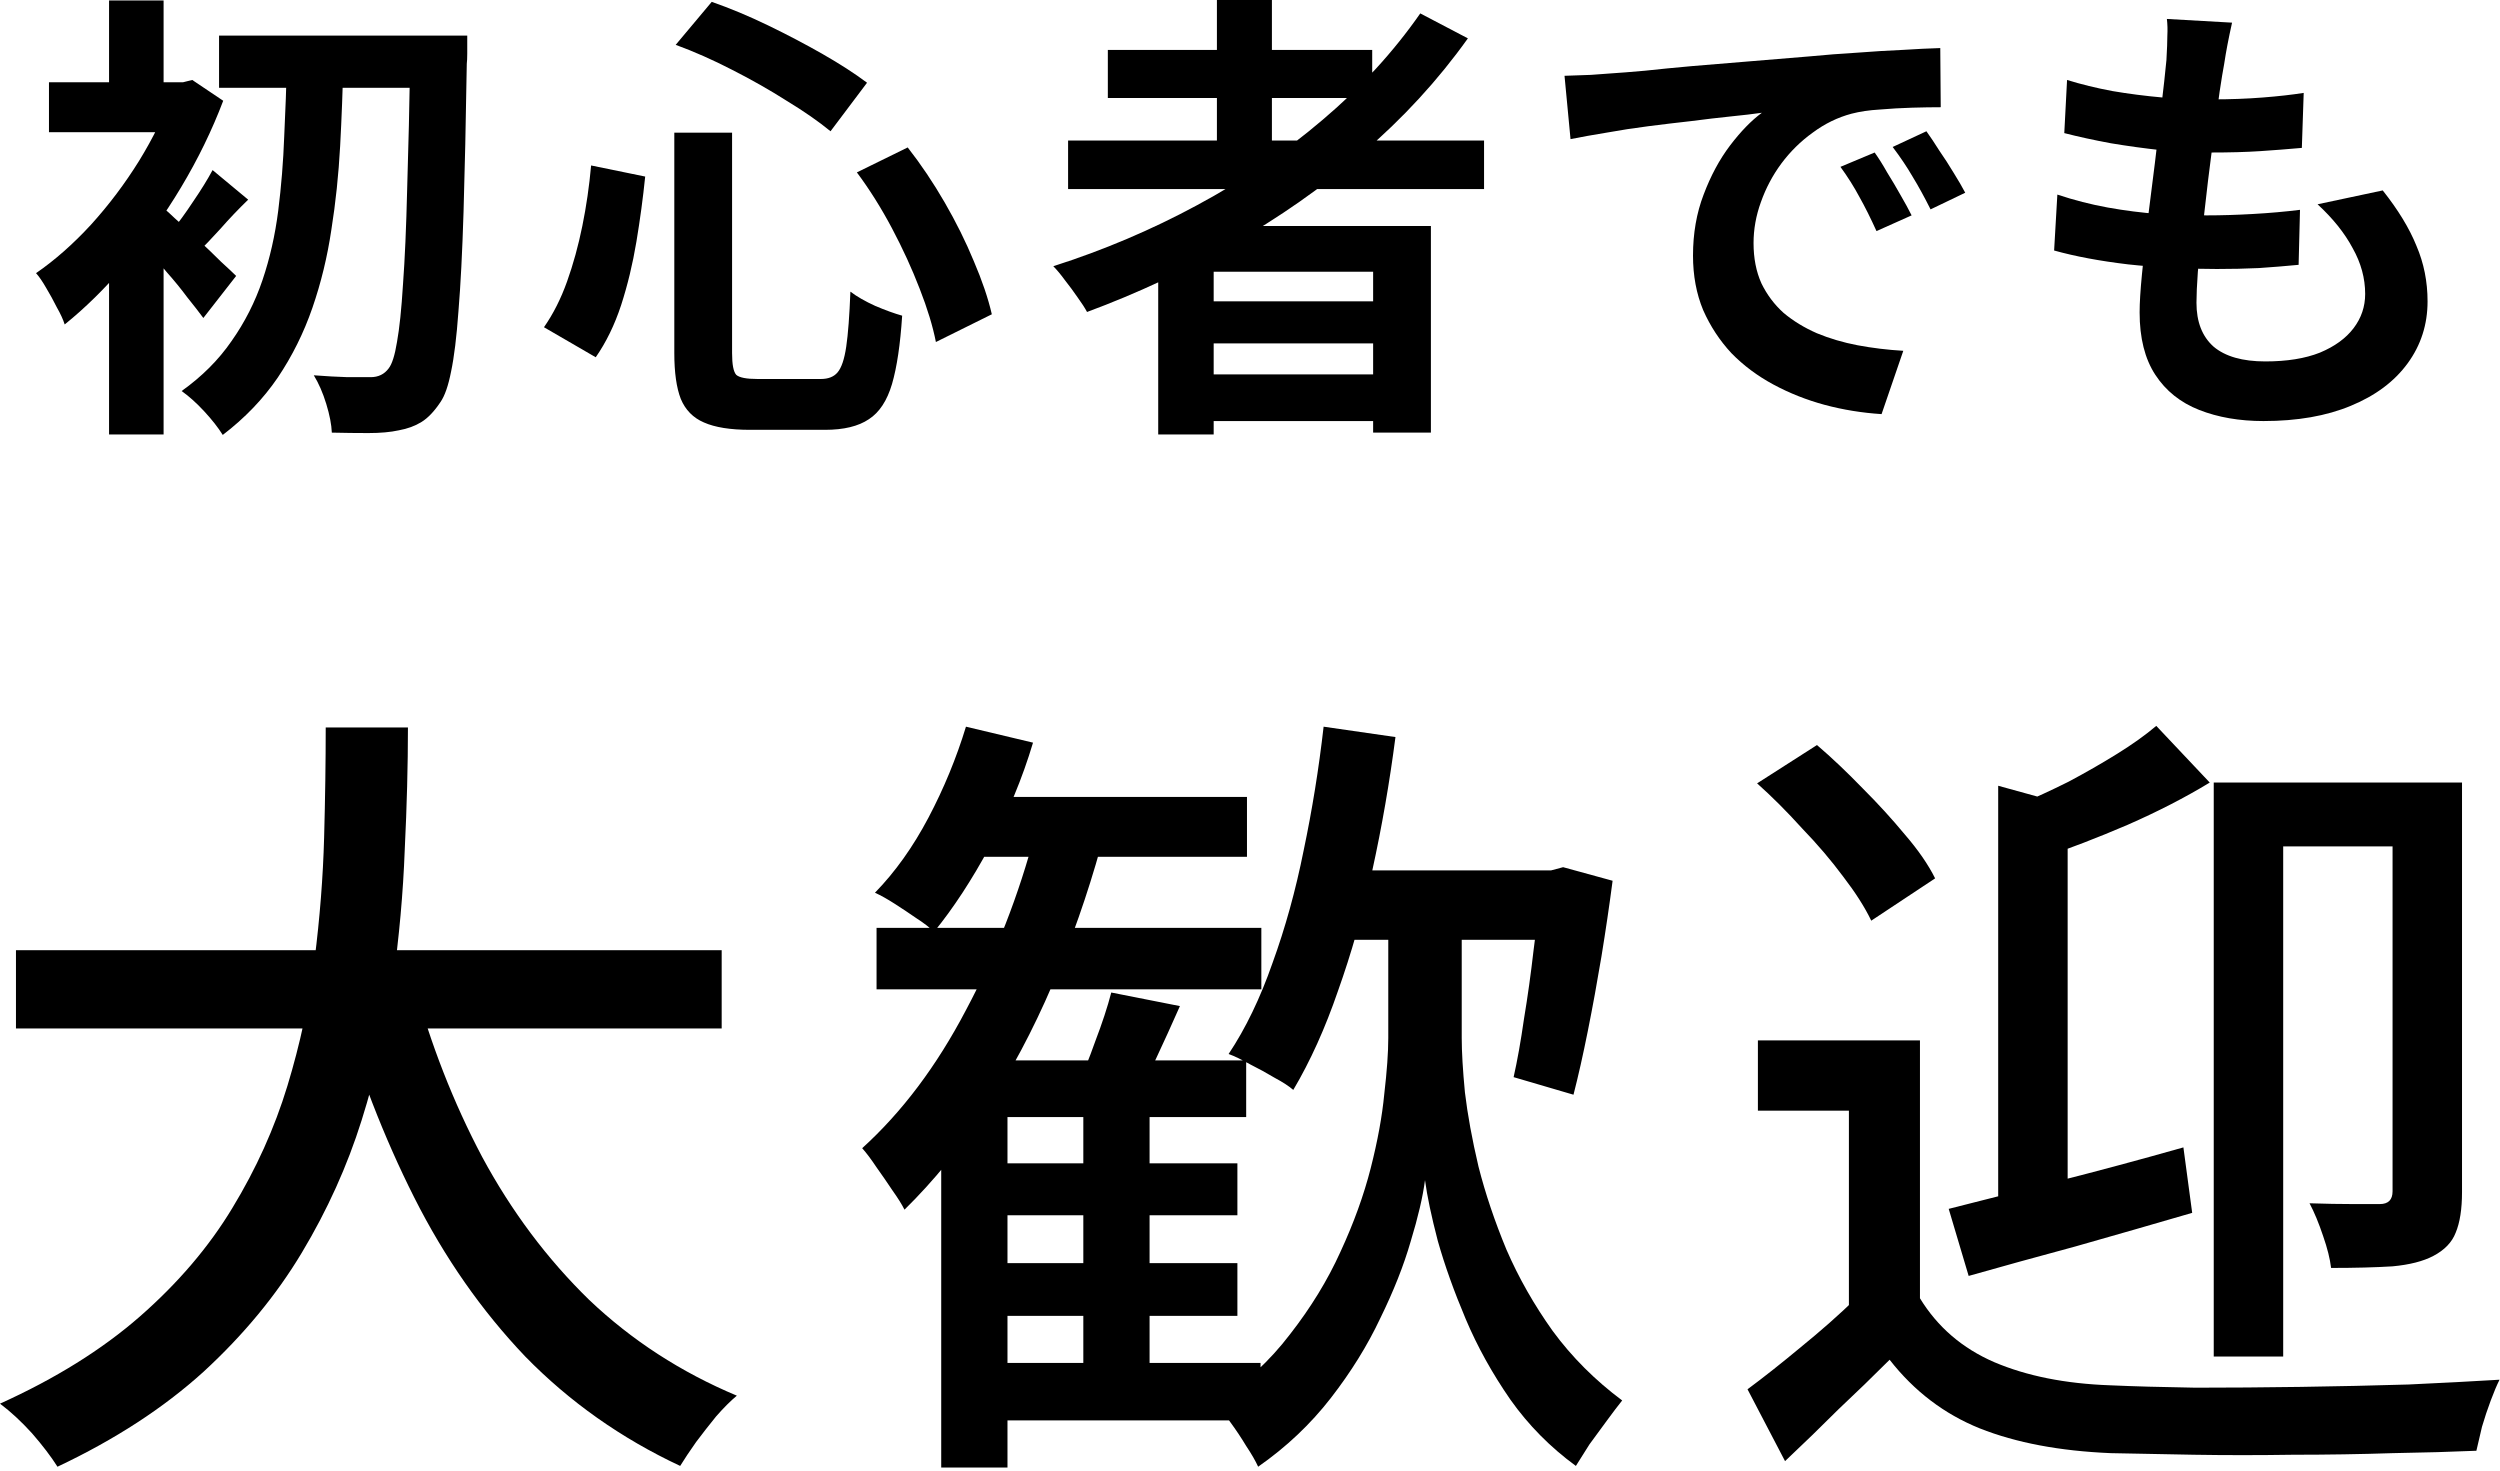
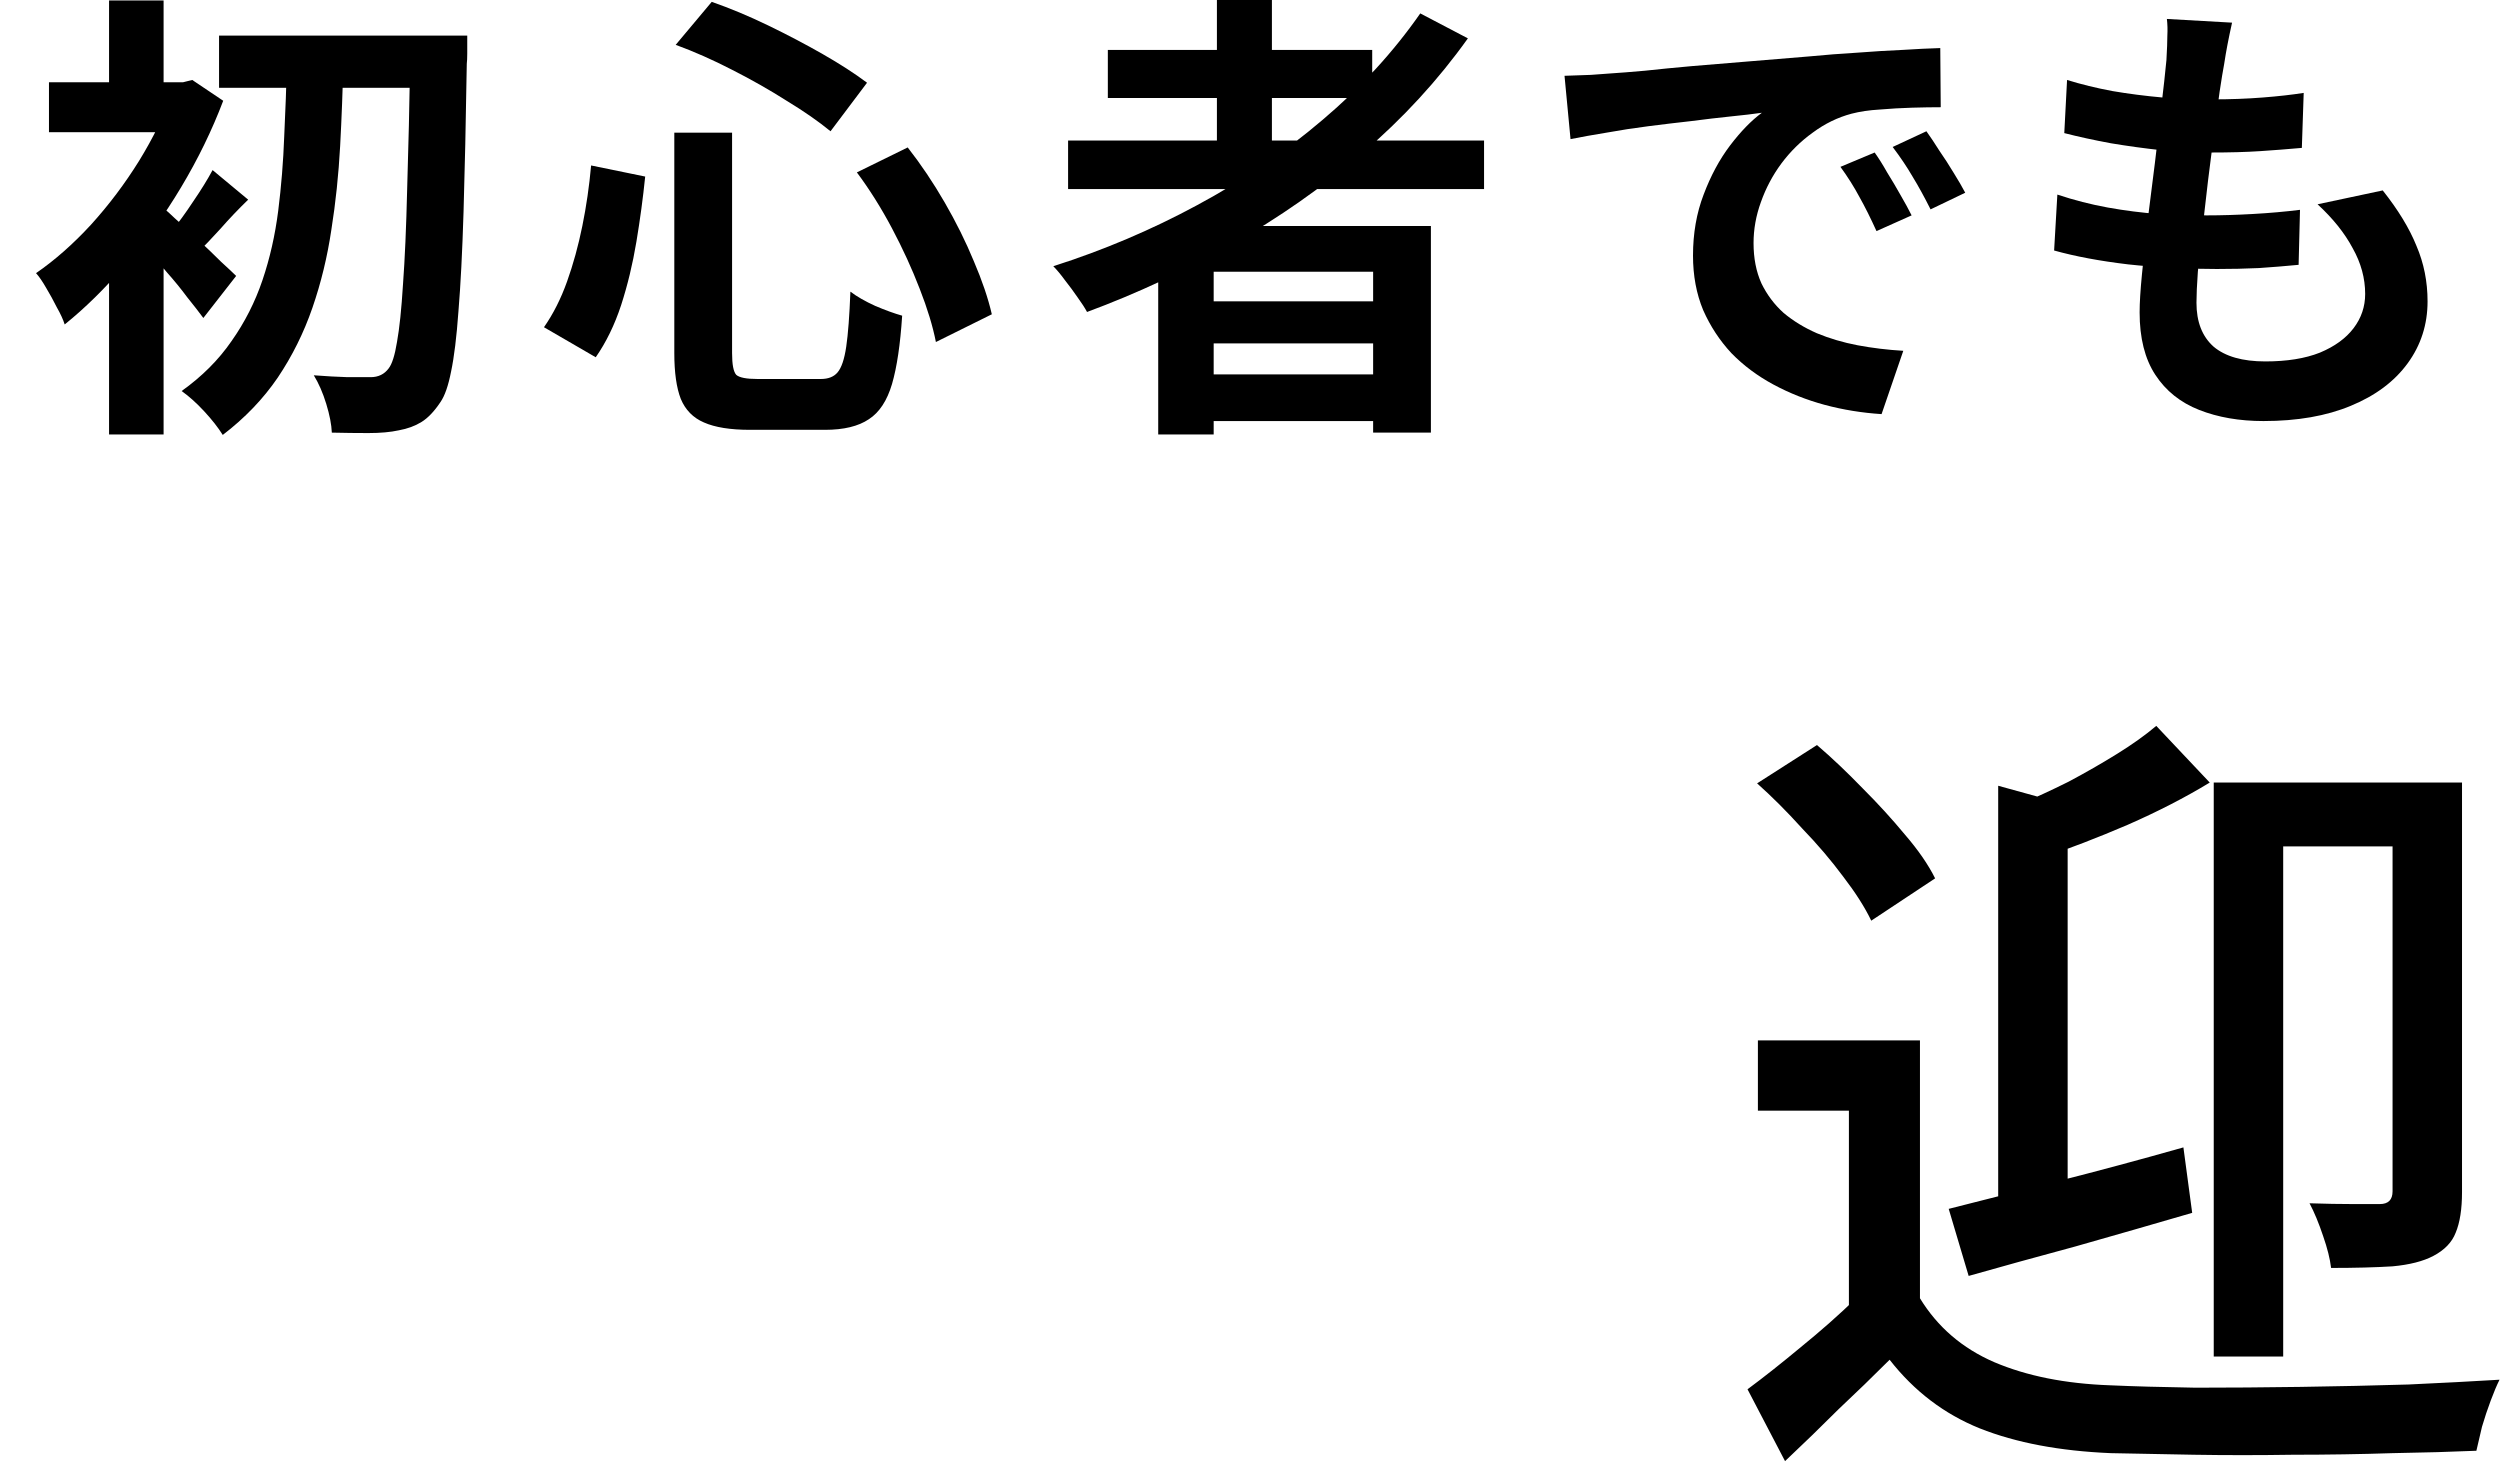
<svg xmlns="http://www.w3.org/2000/svg" width="119" height="70" viewBox="0 0 119 70" fill="none">
  <path d="M91.39 49.524V63.242H88.008V52.868H83.676V49.524H91.39ZM91.39 61.798C92.226 63.166 93.404 64.179 94.924 64.838C96.469 65.496 98.306 65.864 100.434 65.94C101.549 65.99 102.904 66.028 104.5 66.054C106.096 66.054 107.768 66.041 109.516 66.016C111.289 65.99 112.999 65.952 114.646 65.902C116.293 65.826 117.737 65.75 118.978 65.674C118.851 65.927 118.712 66.256 118.56 66.662C118.408 67.067 118.269 67.485 118.142 67.916C118.041 68.346 117.952 68.726 117.876 69.056C116.736 69.106 115.406 69.144 113.886 69.17C112.366 69.22 110.783 69.246 109.136 69.246C107.515 69.271 105.944 69.271 104.424 69.246C102.929 69.22 101.612 69.195 100.472 69.17C98.04 69.068 95.963 68.676 94.24 67.992C92.543 67.308 91.112 66.218 89.946 64.724C89.161 65.509 88.35 66.294 87.514 67.08C86.704 67.89 85.855 68.714 84.968 69.55L83.182 66.13C83.968 65.547 84.816 64.876 85.728 64.116C86.665 63.356 87.54 62.583 88.35 61.798H91.39ZM83.638 37.288L86.488 35.464C87.198 36.072 87.919 36.756 88.654 37.516C89.389 38.25 90.06 38.985 90.668 39.72C91.302 40.454 91.783 41.151 92.112 41.81L89.072 43.824C88.768 43.19 88.325 42.494 87.742 41.734C87.159 40.948 86.501 40.176 85.766 39.416C85.057 38.63 84.347 37.921 83.638 37.288ZM105.374 37.25H115.71V40.29H108.68V64.572H105.374V37.25ZM95.114 37.402L98.42 38.314V58.264H95.114V37.402ZM113.886 37.25H117.192V56.744C117.192 57.554 117.091 58.2 116.888 58.682C116.711 59.138 116.356 59.505 115.824 59.784C115.343 60.037 114.697 60.202 113.886 60.278C113.075 60.328 112.1 60.354 110.96 60.354C110.909 59.923 110.783 59.416 110.58 58.834C110.377 58.226 110.162 57.706 109.934 57.276C110.694 57.301 111.391 57.314 112.024 57.314C112.657 57.314 113.075 57.314 113.278 57.314C113.683 57.314 113.886 57.111 113.886 56.706V37.25ZM102.638 34.552L105.184 37.25C104.019 37.959 102.714 38.63 101.27 39.264C99.852 39.872 98.471 40.404 97.128 40.86C97.052 40.53 96.9 40.112 96.672 39.606C96.469 39.099 96.267 38.668 96.064 38.314C96.85 37.984 97.647 37.617 98.458 37.212C99.269 36.781 100.041 36.338 100.776 35.882C101.511 35.426 102.131 34.982 102.638 34.552ZM92.758 57.542C94.177 57.187 95.874 56.756 97.85 56.25C99.852 55.743 101.878 55.198 103.93 54.616L104.348 57.732C102.524 58.264 100.675 58.796 98.8 59.328C96.925 59.834 95.228 60.303 93.708 60.734L92.758 57.542Z" fill="black" />
-   <path d="M46.664 55.376H58.9V57.846H46.664V55.376ZM46.664 60.126H58.9V62.634H46.664V60.126ZM46.094 37.934H59.356V40.784H46.094V37.934ZM41.724 44.166H60.04V47.092H41.724V44.166ZM46.664 64.876H60.002V67.612H46.664V64.876ZM51.566 51.956H54.72V66.13H51.566V51.956ZM59.318 50.474V53.172H47.956V69.854H44.802V53.286L47.424 50.474H59.318ZM52.896 47.244L56.164 47.89C55.784 48.751 55.404 49.587 55.024 50.398C54.644 51.183 54.289 51.855 53.96 52.412L51.224 51.804C51.528 51.17 51.832 50.423 52.136 49.562C52.465 48.7 52.719 47.928 52.896 47.244ZM45.98 34.59L49.172 35.35C48.665 37.047 47.981 38.694 47.12 40.29C46.259 41.886 45.372 43.241 44.46 44.356C44.257 44.153 43.979 43.938 43.624 43.71C43.295 43.482 42.953 43.254 42.598 43.026C42.243 42.798 41.927 42.62 41.648 42.494C42.611 41.506 43.459 40.315 44.194 38.922C44.929 37.529 45.524 36.084 45.98 34.59ZM49.286 39.606L52.402 40.29C51.769 42.57 50.996 44.774 50.084 46.902C49.172 49.03 48.121 51.006 46.93 52.83C45.739 54.629 44.447 56.212 43.054 57.58C42.927 57.327 42.737 57.023 42.484 56.668C42.231 56.288 41.977 55.92 41.724 55.566C41.471 55.186 41.243 54.882 41.04 54.654C42.94 52.931 44.587 50.74 45.98 48.08C47.399 45.42 48.501 42.595 49.286 39.606ZM63.194 41.43H74.29V44.736H63.194V41.43ZM69.578 42.798V49.41C69.578 50.069 69.629 50.93 69.73 51.994C69.857 53.058 70.072 54.236 70.376 55.528C70.705 56.82 71.149 58.137 71.706 59.48C72.289 60.822 73.023 62.114 73.91 63.356C74.822 64.597 75.924 65.699 77.216 66.662C77.013 66.915 76.773 67.232 76.494 67.612C76.215 67.992 75.937 68.372 75.658 68.752C75.405 69.157 75.189 69.499 75.012 69.778C73.796 68.891 72.757 67.84 71.896 66.624C71.035 65.382 70.325 64.103 69.768 62.786C69.211 61.468 68.767 60.227 68.438 59.062C68.134 57.897 67.931 56.934 67.83 56.174C67.729 56.959 67.501 57.934 67.146 59.1C66.817 60.24 66.335 61.456 65.702 62.748C65.094 64.04 64.309 65.306 63.346 66.548C62.383 67.789 61.231 68.879 59.888 69.816C59.761 69.537 59.571 69.208 59.318 68.828C59.09 68.448 58.837 68.068 58.558 67.688C58.305 67.333 58.064 67.042 57.836 66.814C59.255 65.876 60.445 64.775 61.408 63.508C62.396 62.241 63.194 60.937 63.802 59.594C64.435 58.226 64.917 56.896 65.246 55.604C65.575 54.312 65.791 53.134 65.892 52.07C66.019 50.98 66.082 50.094 66.082 49.41V42.798H69.578ZM63.004 34.59L66.424 35.084C66.145 37.237 65.778 39.352 65.322 41.43C64.866 43.482 64.321 45.395 63.688 47.168C63.08 48.941 62.371 50.512 61.56 51.88C61.357 51.703 61.066 51.513 60.686 51.31C60.306 51.082 59.913 50.867 59.508 50.664C59.103 50.436 58.761 50.271 58.482 50.17C59.293 48.954 59.989 47.51 60.572 45.838C61.18 44.166 61.674 42.38 62.054 40.48C62.459 38.554 62.776 36.591 63.004 34.59ZM73.34 41.43H73.834L74.404 41.278L76.76 41.924C76.608 43.089 76.431 44.292 76.228 45.534C76.025 46.75 75.81 47.928 75.582 49.068C75.354 50.208 75.126 51.221 74.898 52.108L72.048 51.272C72.225 50.486 72.39 49.562 72.542 48.498C72.719 47.434 72.871 46.344 72.998 45.23C73.15 44.09 73.264 43.026 73.34 42.038V41.43Z" fill="black" />
-   <path d="M0.76 45.23H34.352V48.954H0.76V45.23ZM19.684 46.712C20.495 49.701 21.584 52.488 22.952 55.072C24.345 57.656 26.043 59.923 28.044 61.874C30.071 63.799 32.414 65.319 35.074 66.434C34.77 66.687 34.441 67.017 34.086 67.422C33.757 67.827 33.44 68.233 33.136 68.638C32.832 69.069 32.579 69.449 32.376 69.778C29.564 68.461 27.107 66.725 25.004 64.572C22.927 62.393 21.166 59.873 19.722 57.01C18.278 54.147 17.062 51.006 16.074 47.586L19.684 46.712ZM15.504 34.628H19.418C19.418 36.427 19.367 38.365 19.266 40.442C19.19 42.494 19 44.609 18.696 46.788C18.392 48.967 17.898 51.145 17.214 53.324C16.53 55.503 15.58 57.605 14.364 59.632C13.148 61.659 11.59 63.546 9.69 65.294C7.79 67.017 5.472 68.524 2.736 69.816C2.432 69.335 2.027 68.803 1.52 68.22C1.013 67.663 0.507 67.194 0 66.814C2.635 65.623 4.851 64.243 6.65 62.672C8.474 61.076 9.943 59.353 11.058 57.504C12.198 55.629 13.072 53.691 13.68 51.69C14.288 49.689 14.719 47.687 14.972 45.686C15.225 43.685 15.377 41.747 15.428 39.872C15.479 37.997 15.504 36.249 15.504 34.628Z" fill="black" />
  <path d="M106.246 1.078C106.158 1.474 106.085 1.826 106.026 2.134C105.967 2.442 105.916 2.743 105.872 3.036C105.813 3.344 105.74 3.792 105.652 4.378C105.579 4.95 105.491 5.603 105.388 6.336C105.3 7.055 105.205 7.81 105.102 8.602C105.014 9.38 104.926 10.142 104.838 10.89C104.75 11.638 104.677 12.32 104.618 12.936C104.574 13.552 104.552 14.044 104.552 14.41C104.552 15.32 104.823 16.016 105.366 16.5C105.923 16.97 106.745 17.204 107.83 17.204C108.857 17.204 109.722 17.065 110.426 16.786C111.13 16.493 111.665 16.104 112.032 15.62C112.399 15.136 112.582 14.594 112.582 13.992C112.582 13.244 112.384 12.518 111.988 11.814C111.607 11.096 111.049 10.399 110.316 9.724L113.418 9.064C114.151 9.988 114.687 10.868 115.024 11.704C115.376 12.526 115.552 13.406 115.552 14.344C115.552 15.444 115.237 16.427 114.606 17.292C113.975 18.158 113.073 18.832 111.9 19.316C110.741 19.8 109.355 20.042 107.742 20.042C106.598 20.042 105.579 19.866 104.684 19.514C103.789 19.162 103.093 18.605 102.594 17.842C102.095 17.08 101.846 16.09 101.846 14.872C101.846 14.418 101.883 13.816 101.956 13.068C102.029 12.306 102.117 11.47 102.22 10.56C102.337 9.636 102.455 8.705 102.572 7.766C102.689 6.813 102.792 5.911 102.88 5.06C102.983 4.21 103.063 3.476 103.122 2.86C103.151 2.347 103.166 1.958 103.166 1.694C103.181 1.416 103.173 1.152 103.144 0.902L106.246 1.078ZM98.392 3.806C99.052 4.012 99.77 4.188 100.548 4.334C101.325 4.466 102.125 4.569 102.946 4.642C103.767 4.701 104.545 4.73 105.278 4.73C106.143 4.73 106.95 4.701 107.698 4.642C108.446 4.584 109.099 4.51 109.656 4.422L109.568 7.04C108.908 7.099 108.248 7.15 107.588 7.194C106.928 7.238 106.136 7.26 105.212 7.26C104.464 7.26 103.687 7.224 102.88 7.15C102.073 7.062 101.274 6.952 100.482 6.82C99.69 6.674 98.949 6.512 98.26 6.336L98.392 3.806ZM97.93 9.262C98.722 9.526 99.521 9.732 100.328 9.878C101.149 10.025 101.956 10.128 102.748 10.186C103.555 10.23 104.325 10.252 105.058 10.252C105.733 10.252 106.459 10.23 107.236 10.186C108.028 10.142 108.776 10.076 109.48 9.988L109.414 12.606C108.798 12.665 108.167 12.716 107.522 12.76C106.877 12.79 106.209 12.804 105.52 12.804C104.053 12.804 102.645 12.731 101.296 12.584C99.947 12.423 98.773 12.203 97.776 11.924L97.93 9.262Z" fill="black" />
  <path d="M74.471 3.608C74.911 3.593 75.329 3.579 75.725 3.564C76.121 3.535 76.421 3.513 76.627 3.498C77.081 3.469 77.639 3.425 78.299 3.366C78.973 3.293 79.721 3.219 80.543 3.146C81.379 3.073 82.266 2.999 83.205 2.926C84.143 2.853 85.119 2.772 86.131 2.684C86.893 2.611 87.649 2.552 88.397 2.508C89.159 2.449 89.878 2.405 90.553 2.376C91.242 2.332 91.843 2.303 92.357 2.288L92.379 5.104C91.983 5.104 91.528 5.111 91.015 5.126C90.501 5.141 89.988 5.17 89.475 5.214C88.976 5.243 88.529 5.309 88.133 5.412C87.473 5.588 86.857 5.889 86.285 6.314C85.713 6.725 85.214 7.216 84.789 7.788C84.378 8.345 84.055 8.954 83.821 9.614C83.586 10.259 83.469 10.912 83.469 11.572C83.469 12.291 83.593 12.929 83.843 13.486C84.107 14.029 84.459 14.498 84.899 14.894C85.353 15.275 85.881 15.598 86.483 15.862C87.084 16.111 87.729 16.302 88.419 16.434C89.123 16.566 89.849 16.654 90.597 16.698L89.563 19.712C88.639 19.653 87.737 19.507 86.857 19.272C85.991 19.037 85.177 18.715 84.415 18.304C83.652 17.893 82.985 17.395 82.413 16.808C81.855 16.207 81.408 15.525 81.071 14.762C80.748 13.985 80.587 13.119 80.587 12.166C80.587 11.11 80.755 10.142 81.093 9.262C81.43 8.367 81.848 7.59 82.347 6.93C82.86 6.255 83.366 5.735 83.865 5.368C83.454 5.427 82.955 5.485 82.369 5.544C81.797 5.603 81.173 5.676 80.499 5.764C79.839 5.837 79.164 5.918 78.475 6.006C77.785 6.094 77.118 6.197 76.473 6.314C75.842 6.417 75.27 6.519 74.757 6.622L74.471 3.608ZM89.233 7.26C89.423 7.524 89.621 7.839 89.827 8.206C90.047 8.558 90.259 8.917 90.465 9.284C90.67 9.636 90.846 9.959 90.993 10.252L89.321 11C89.042 10.384 88.771 9.841 88.507 9.372C88.257 8.903 87.957 8.426 87.605 7.942L89.233 7.26ZM91.697 6.248C91.887 6.512 92.093 6.82 92.313 7.172C92.547 7.509 92.775 7.861 92.995 8.228C93.215 8.58 93.398 8.895 93.545 9.174L91.895 9.966C91.601 9.379 91.315 8.859 91.037 8.404C90.773 7.949 90.457 7.48 90.091 6.996L91.697 6.248Z" fill="black" />
  <path d="M50.841 6.688H70.641V8.998H50.841V6.688ZM52.733 2.376H65.317V4.664H52.733V2.376ZM56.627 14.344H66.439V16.346H56.627V14.344ZM56.627 17.82H66.439V20.042H56.627V17.82ZM57.925 0H60.543V7.986H57.925V0ZM67.605 0.638L69.871 1.826C68.448 3.821 66.776 5.639 64.855 7.282C62.934 8.925 60.858 10.377 58.629 11.638C56.414 12.899 54.119 13.97 51.743 14.85C51.641 14.659 51.494 14.432 51.303 14.168C51.112 13.889 50.907 13.611 50.687 13.332C50.482 13.053 50.298 12.833 50.137 12.672C52.528 11.909 54.809 10.941 56.979 9.768C59.164 8.595 61.159 7.238 62.963 5.698C64.782 4.158 66.329 2.471 67.605 0.638ZM55.131 10.758H68.111V20.592H65.361V12.936H57.771V20.68H55.131V10.758Z" fill="black" />
  <path d="M32.097 6.314H34.847V16.808C34.847 17.351 34.913 17.695 35.045 17.842C35.192 17.974 35.529 18.04 36.057 18.04C36.16 18.04 36.35 18.04 36.629 18.04C36.908 18.04 37.208 18.04 37.531 18.04C37.854 18.04 38.154 18.04 38.433 18.04C38.712 18.04 38.924 18.04 39.071 18.04C39.423 18.04 39.687 17.937 39.863 17.732C40.054 17.512 40.193 17.101 40.281 16.5C40.369 15.899 40.435 15.026 40.479 13.882C40.787 14.117 41.183 14.344 41.667 14.564C42.151 14.769 42.576 14.923 42.943 15.026C42.855 16.39 42.694 17.475 42.459 18.282C42.224 19.074 41.858 19.631 41.359 19.954C40.86 20.291 40.164 20.46 39.269 20.46C39.152 20.46 38.968 20.46 38.719 20.46C38.484 20.46 38.213 20.46 37.905 20.46C37.612 20.46 37.318 20.46 37.025 20.46C36.732 20.46 36.46 20.46 36.211 20.46C35.976 20.46 35.808 20.46 35.705 20.46C34.766 20.46 34.033 20.343 33.505 20.108C32.992 19.888 32.625 19.514 32.405 18.986C32.2 18.458 32.097 17.732 32.097 16.808V6.314ZM32.163 2.134L33.879 0.088C34.759 0.396 35.654 0.77 36.563 1.21C37.472 1.65 38.338 2.105 39.159 2.574C39.98 3.043 40.684 3.498 41.271 3.938L39.533 6.248C38.961 5.779 38.264 5.295 37.443 4.796C36.636 4.283 35.771 3.791 34.847 3.322C33.938 2.853 33.043 2.457 32.163 2.134ZM28.137 7.876L30.711 8.404C30.608 9.416 30.469 10.45 30.293 11.506C30.117 12.562 29.875 13.567 29.567 14.52C29.259 15.459 28.856 16.287 28.357 17.006L25.893 15.576C26.333 14.945 26.7 14.219 26.993 13.398C27.286 12.577 27.528 11.697 27.719 10.758C27.91 9.819 28.049 8.859 28.137 7.876ZM40.787 8.206L43.207 7.018C43.838 7.825 44.424 8.697 44.967 9.636C45.51 10.575 45.972 11.506 46.353 12.43C46.749 13.354 47.035 14.197 47.211 14.96L44.549 16.28C44.402 15.532 44.146 14.689 43.779 13.75C43.412 12.797 42.972 11.836 42.459 10.868C41.946 9.9 41.388 9.013 40.787 8.206Z" fill="black" />
  <path d="M10.427 1.694H20.503V4.18H10.427V1.694ZM19.535 1.694H22.241C22.241 1.694 22.241 1.782 22.241 1.958C22.241 2.134 22.241 2.332 22.241 2.552C22.241 2.758 22.233 2.919 22.219 3.036C22.175 5.808 22.123 8.155 22.065 10.076C22.006 11.998 21.925 13.575 21.823 14.806C21.735 16.038 21.617 16.999 21.471 17.689C21.339 18.363 21.17 18.847 20.965 19.14C20.672 19.581 20.371 19.896 20.063 20.087C19.755 20.277 19.395 20.409 18.985 20.483C18.589 20.57 18.105 20.614 17.533 20.614C16.976 20.614 16.396 20.607 15.795 20.593C15.78 20.211 15.692 19.756 15.531 19.229C15.37 18.701 15.171 18.246 14.937 17.864C15.524 17.909 16.059 17.938 16.543 17.953C17.027 17.953 17.393 17.953 17.643 17.953C18.009 17.953 18.296 17.813 18.501 17.535C18.662 17.329 18.794 16.911 18.897 16.28C19.014 15.635 19.11 14.719 19.183 13.53C19.271 12.342 19.337 10.832 19.381 8.998C19.439 7.165 19.491 4.943 19.535 2.332V1.694ZM13.661 2.86H16.345C16.316 4.224 16.264 5.588 16.191 6.952C16.117 8.316 15.978 9.644 15.773 10.934C15.582 12.225 15.281 13.464 14.871 14.652C14.46 15.841 13.91 16.948 13.221 17.974C12.531 18.986 11.659 19.896 10.603 20.703C10.383 20.351 10.089 19.977 9.723 19.581C9.356 19.184 8.997 18.862 8.645 18.613C9.613 17.923 10.405 17.131 11.021 16.236C11.652 15.342 12.143 14.374 12.495 13.332C12.847 12.291 13.096 11.191 13.243 10.033C13.389 8.874 13.485 7.693 13.529 6.49C13.588 5.273 13.632 4.063 13.661 2.86ZM5.191 11.352L7.787 8.25V20.68H5.191V11.352ZM2.331 3.916H8.909V6.292H2.331V3.916ZM5.191 0.022H7.787V5.192H5.191V0.022ZM7.523 9.702C7.714 9.834 7.978 10.062 8.315 10.384C8.667 10.693 9.041 11.037 9.437 11.418C9.833 11.785 10.192 12.13 10.515 12.453C10.852 12.761 11.094 12.988 11.241 13.134L9.679 15.136C9.474 14.858 9.217 14.528 8.909 14.146C8.616 13.751 8.293 13.354 7.941 12.959C7.604 12.548 7.281 12.166 6.973 11.815C6.665 11.448 6.394 11.147 6.159 10.912L7.523 9.702ZM8.205 3.916H8.711L9.151 3.806L10.625 4.796C10.097 6.19 9.43 7.561 8.623 8.91C7.816 10.26 6.929 11.492 5.961 12.607C5.008 13.721 4.047 14.667 3.079 15.444C3.006 15.21 2.881 14.938 2.705 14.63C2.544 14.308 2.375 14 2.199 13.707C2.023 13.399 1.862 13.164 1.715 13.002C2.61 12.386 3.482 11.617 4.333 10.693C5.184 9.754 5.946 8.742 6.621 7.656C7.296 6.556 7.824 5.478 8.205 4.422V3.916ZM10.119 8.096L11.813 9.504C11.344 9.959 10.903 10.421 10.493 10.89C10.082 11.345 9.708 11.734 9.371 12.056L8.183 10.979C8.491 10.612 8.828 10.15 9.195 9.592C9.576 9.035 9.884 8.536 10.119 8.096Z" fill="black" />
</svg>